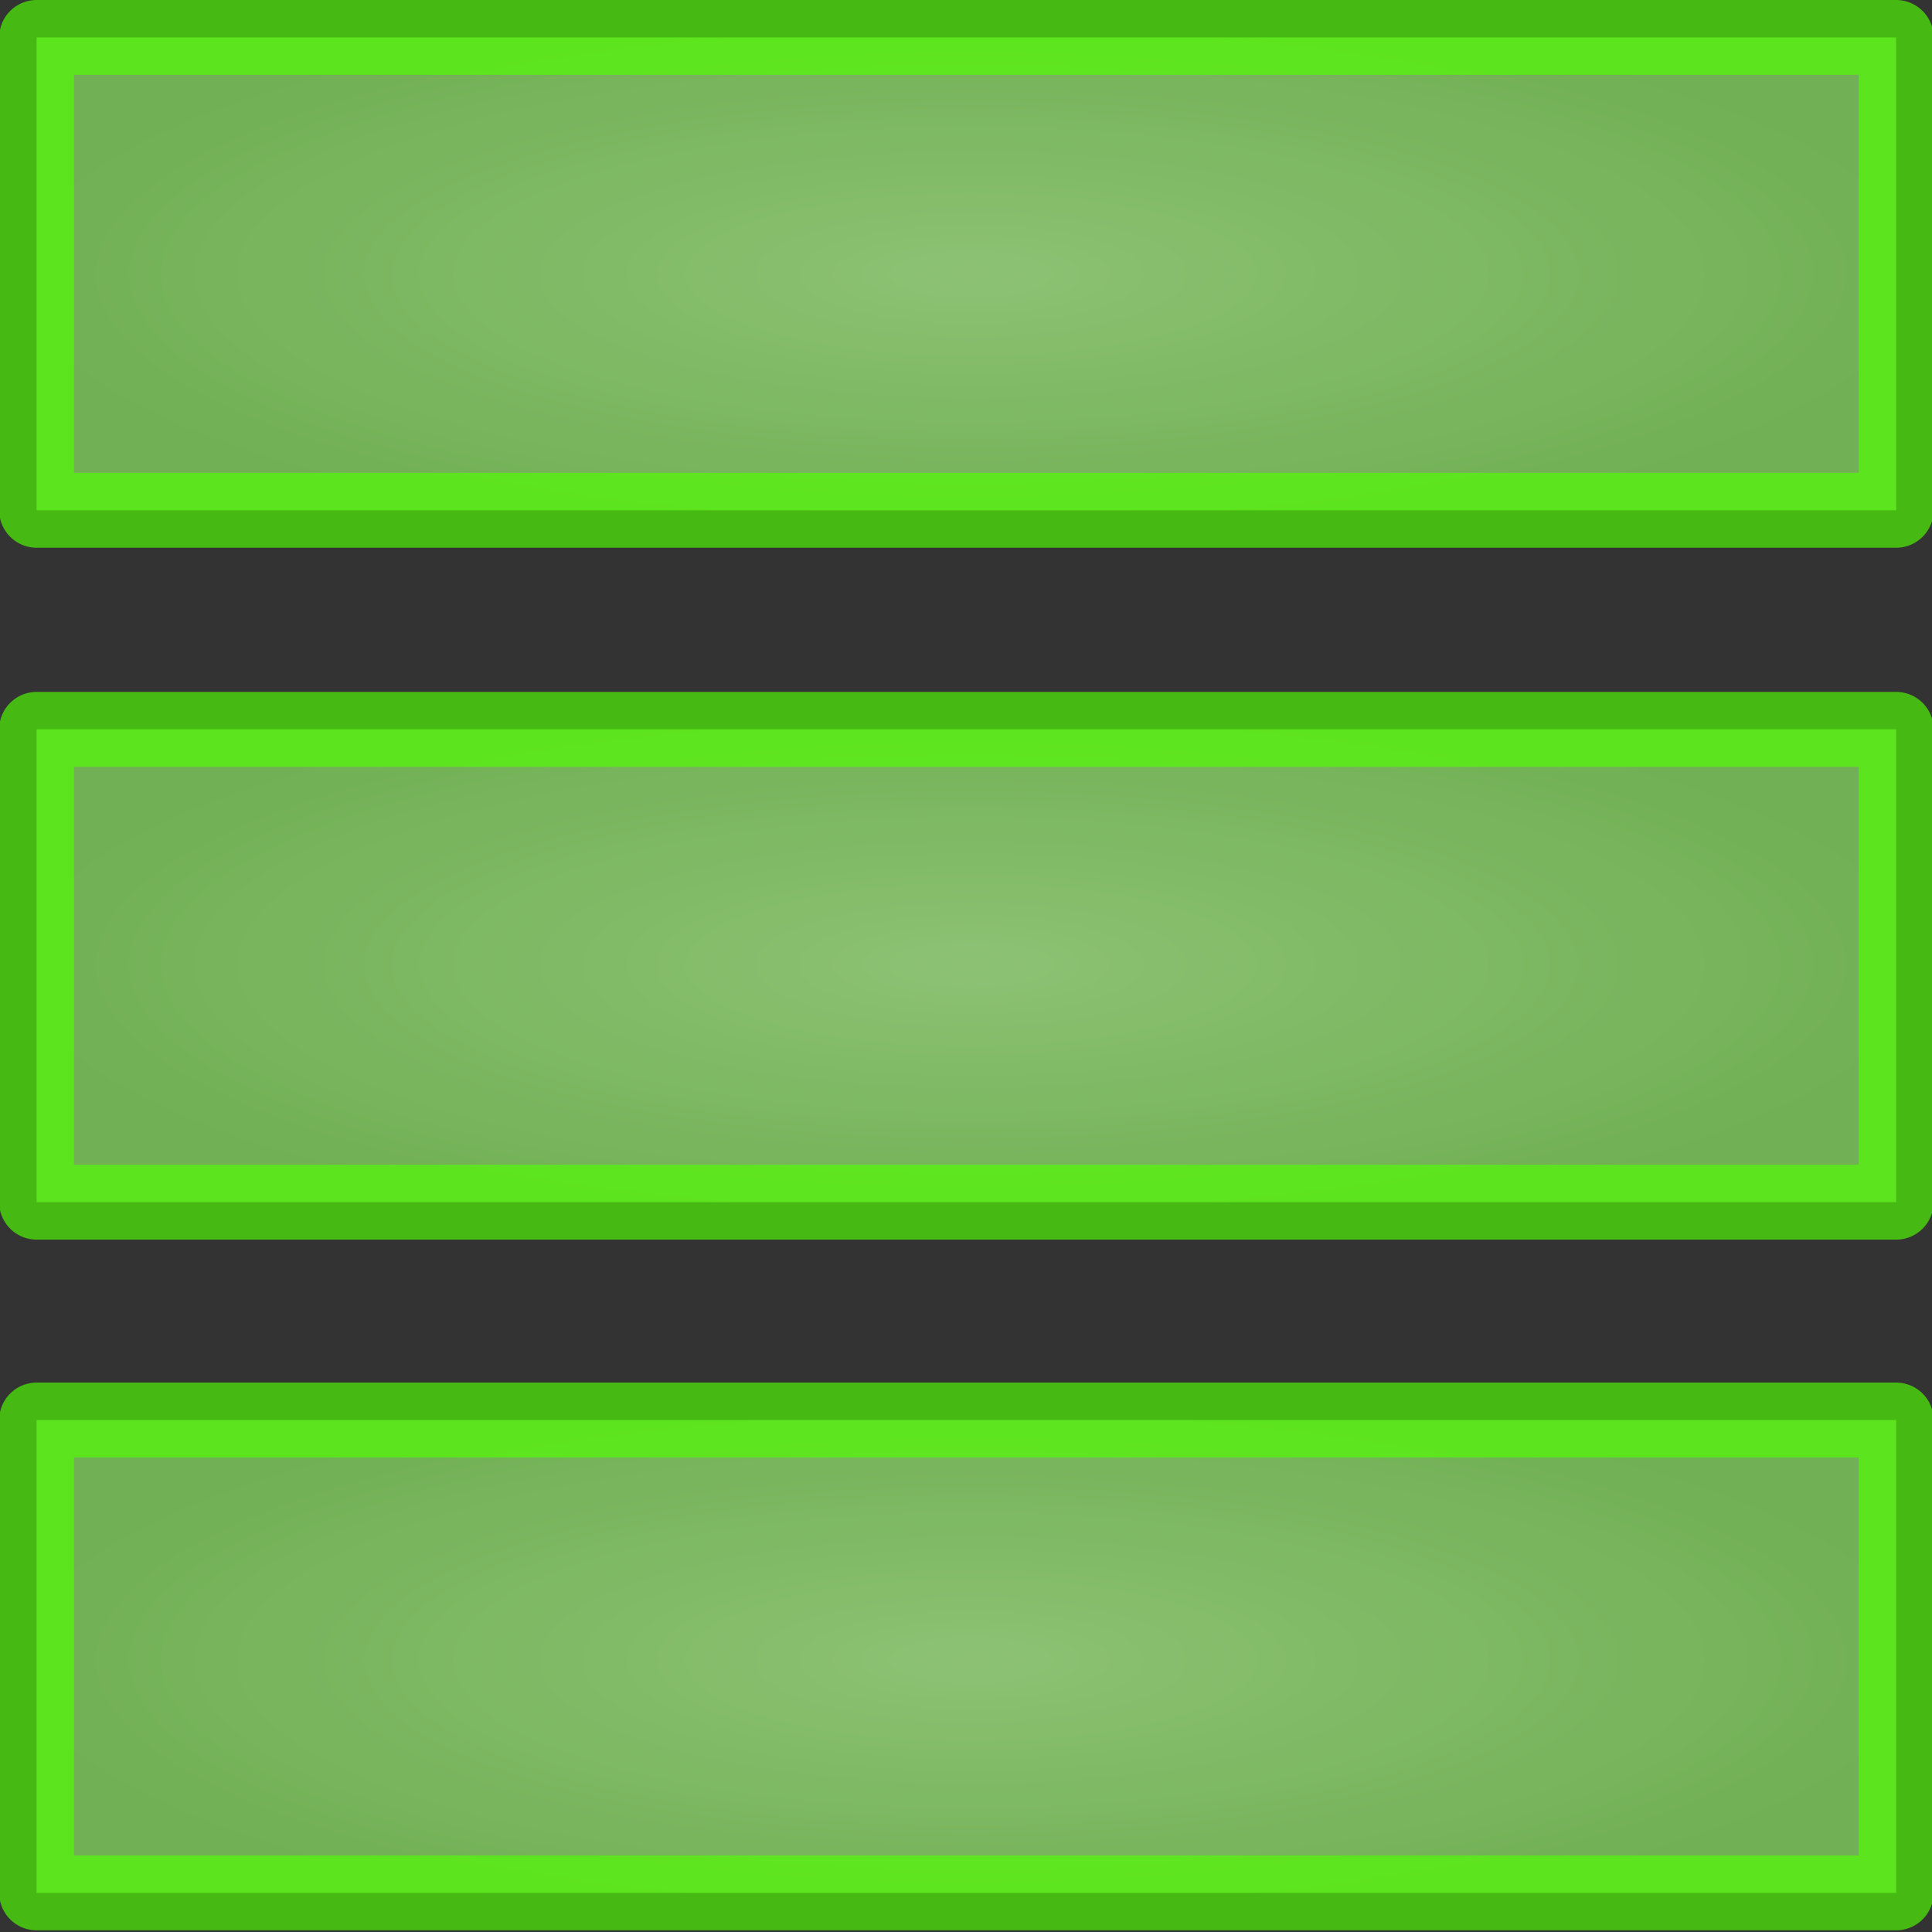
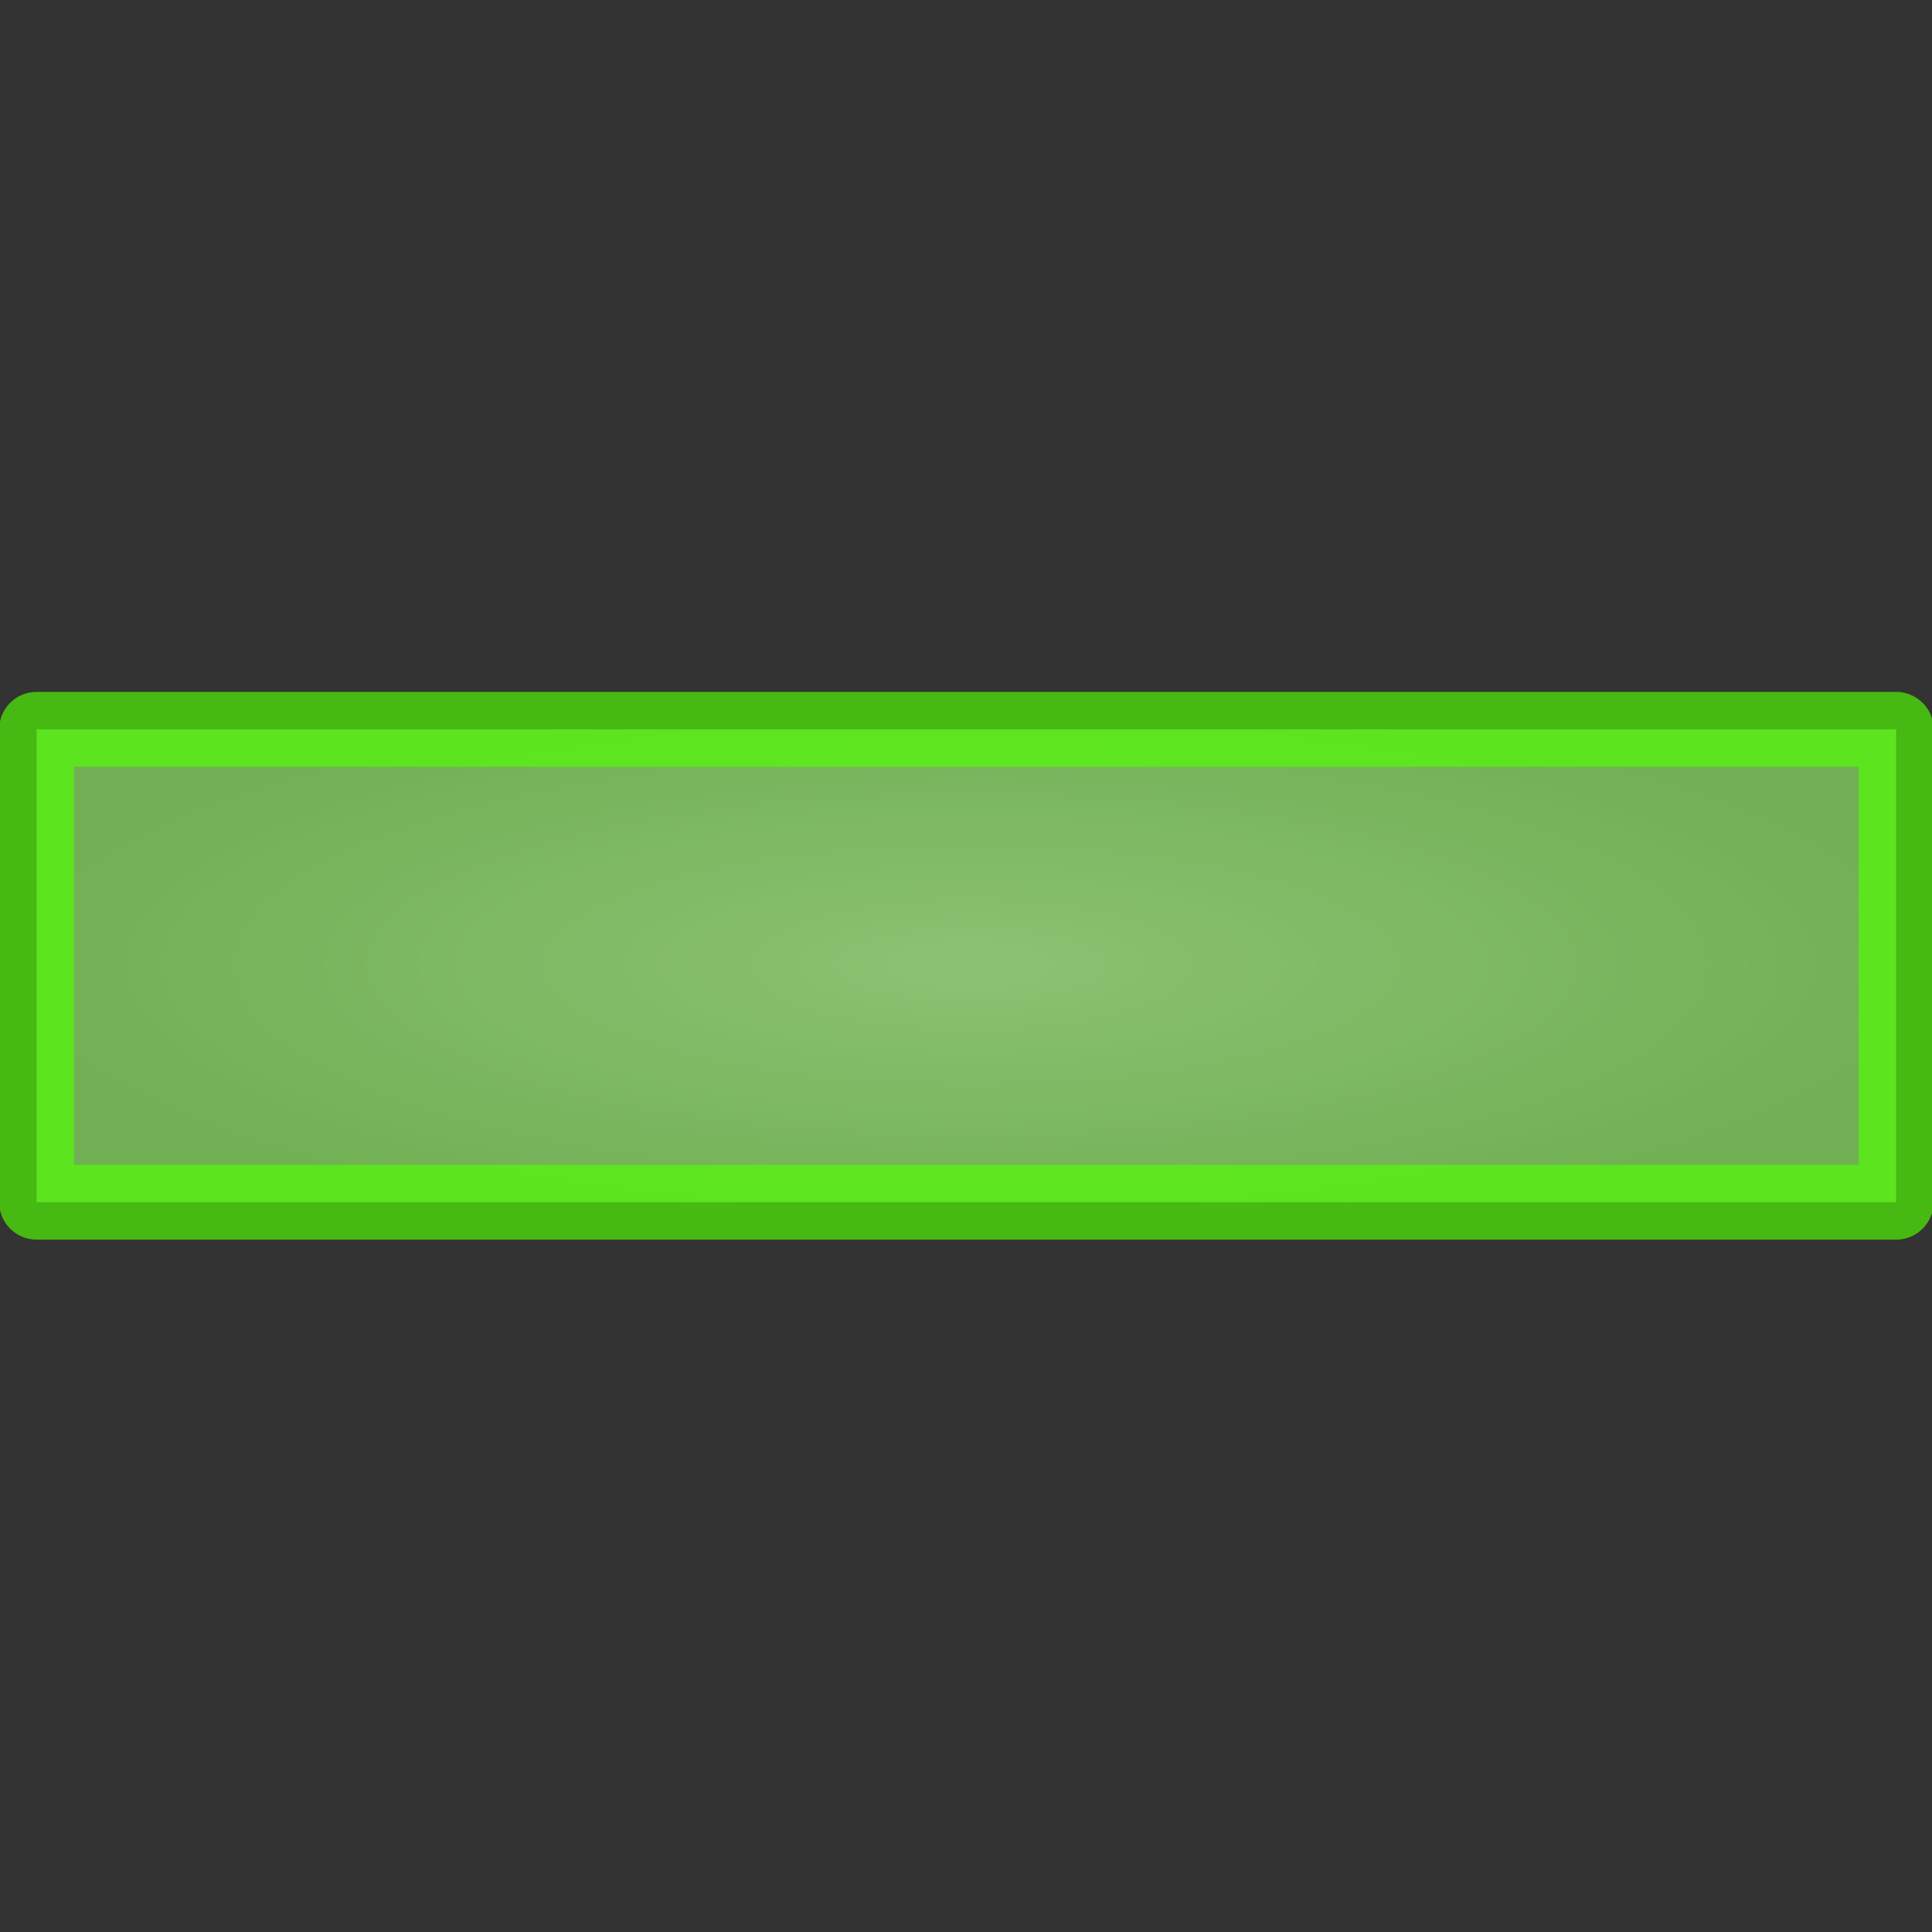
<svg xmlns="http://www.w3.org/2000/svg" width="400" height="400" version="1.1" viewBox="0 0 400 400" xml:space="preserve">
  <rect x="0" y="0" width="400" height="400" fill="#333333" stroke="none" />
  <defs>
    <radialGradient id="radialGradient12-5" cx="252" cy="121" r="179" gradientTransform="matrix(1.12 0 0 .32 -81.2 18.1)" gradientUnits="userSpaceOnUse">
      <stop stop-color="#b3ff90" stop-opacity=".7" offset="0" />
      <stop stop-color="#99ff6a" stop-opacity=".612" offset="1" />
    </radialGradient>
    <radialGradient id="radialGradient12-5-7" cx="252" cy="121" r="179" gradientTransform="matrix(1.12 0 0 .32 -81.2 305)" gradientUnits="userSpaceOnUse">
      <stop stop-color="#b3ff90" stop-opacity=".7" offset="0" />
      <stop stop-color="#99ff6a" stop-opacity=".612" offset="1" />
    </radialGradient>
    <radialGradient id="radialGradient12-5-0" cx="252" cy="121" r="179" gradientTransform="matrix(1.12 0 0 .32 -81.2 161)" gradientUnits="userSpaceOnUse">
      <stop stop-color="#b3ff90" stop-opacity=".7" offset="0" />
      <stop stop-color="#99ff6a" stop-opacity=".612" offset="1" />
    </radialGradient>
  </defs>
  <g stroke="#51ff03" stroke-dashoffset="249" stroke-linecap="round" stroke-linejoin="round" stroke-opacity=".658" stroke-width="15.5">
-     <rect x="7.58" y="7.75" width="385" height="97.9" fill="url(#radialGradient12-5)" style="paint-order:stroke fill markers" />
-     <rect x="7.58" y="294" width="385" height="97.9" fill="url(#radialGradient12-5-7)" style="paint-order:stroke fill markers" />
    <rect x="7.58" y="151" width="385" height="97.9" fill="url(#radialGradient12-5-0)" style="paint-order:stroke fill markers" />
  </g>
</svg>